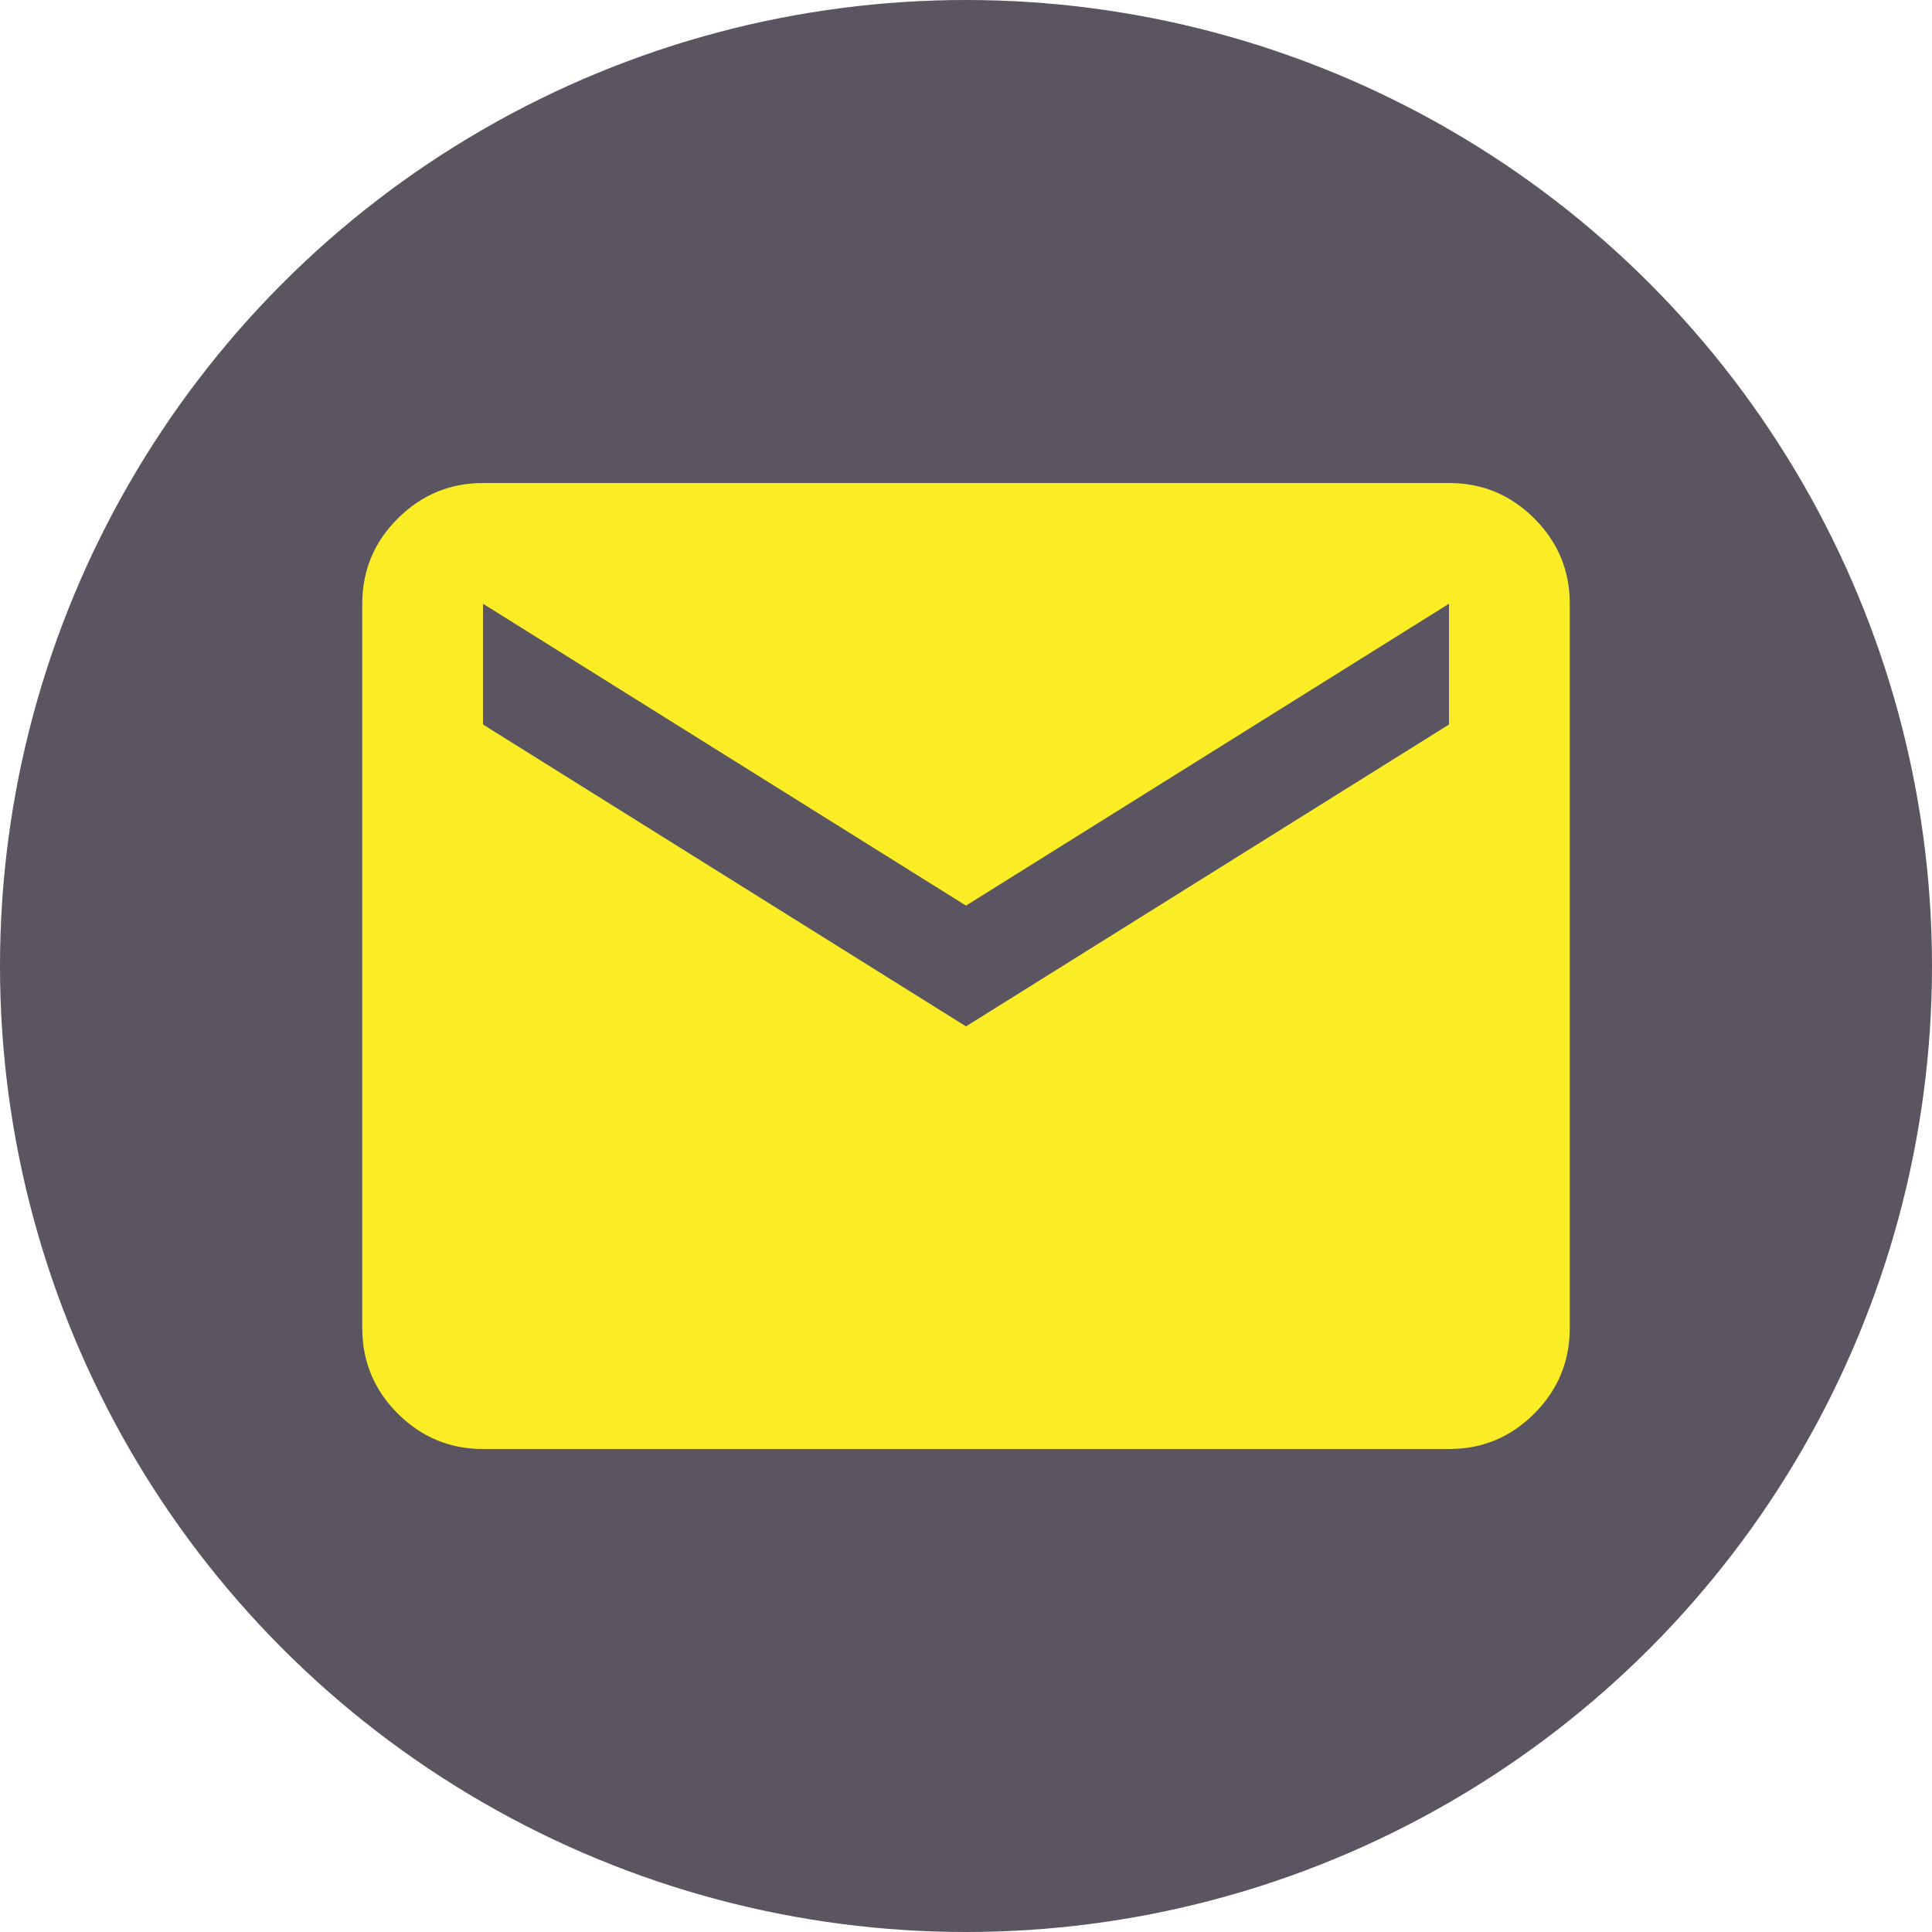
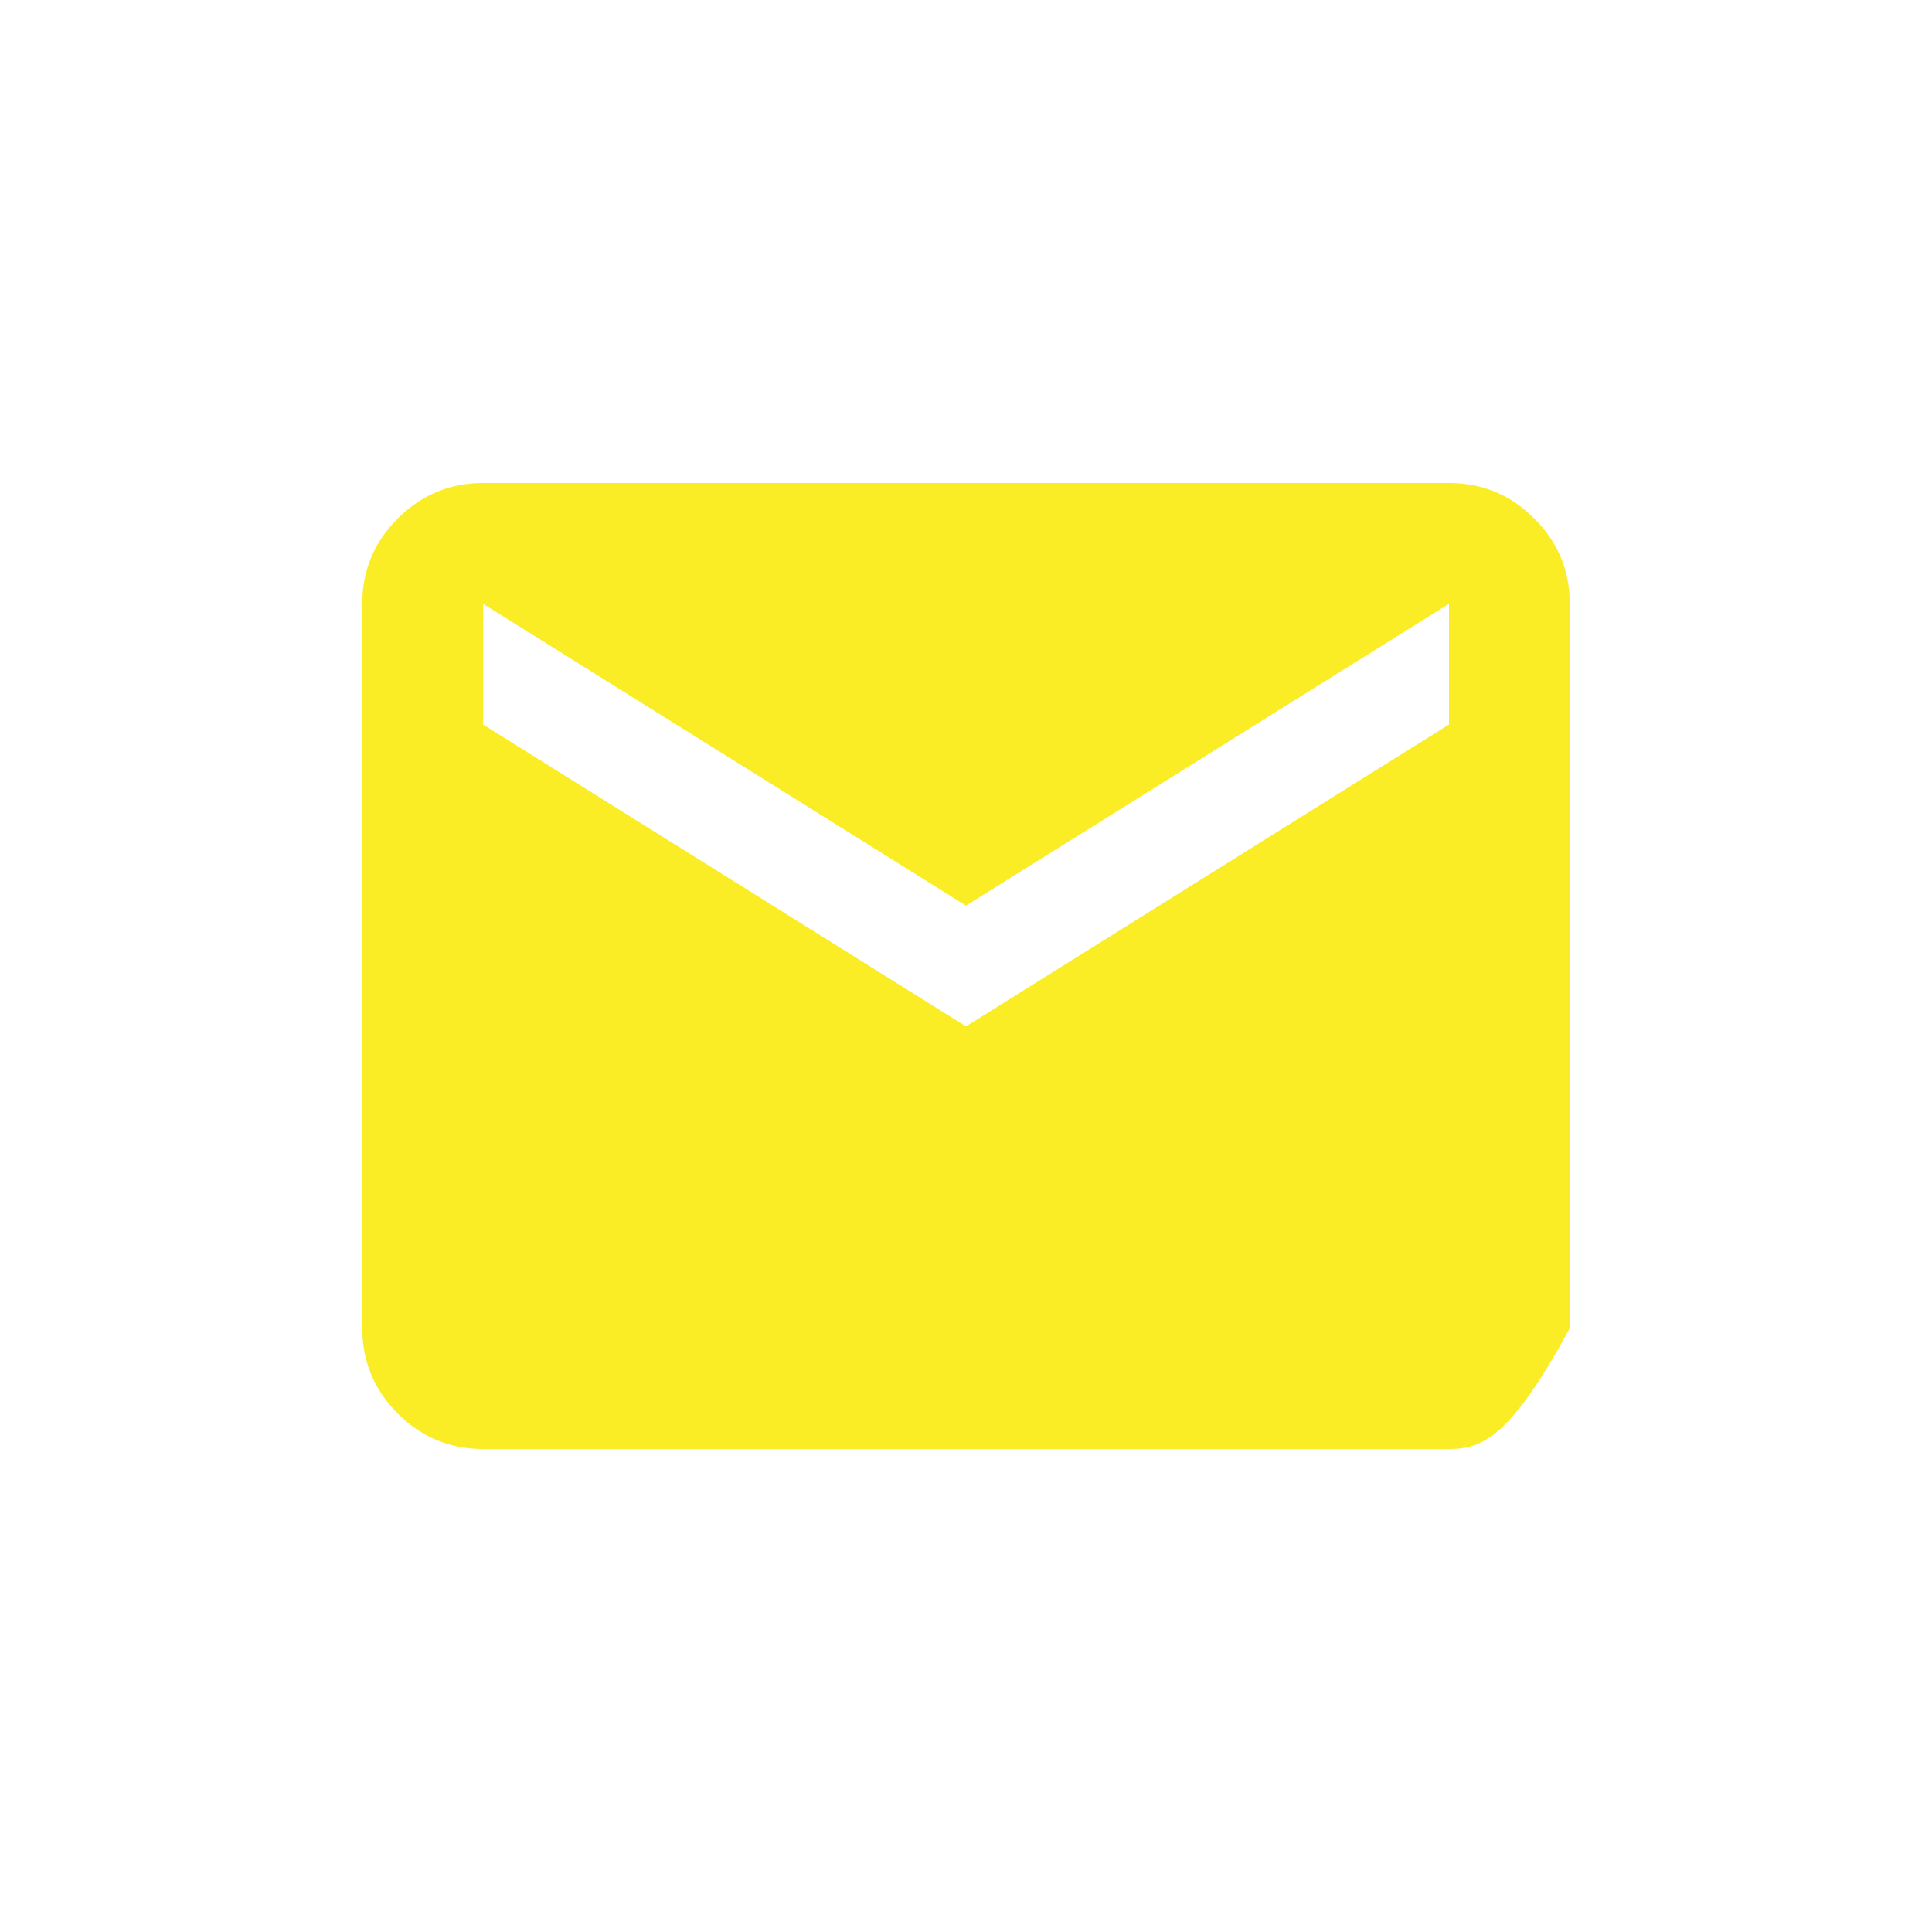
<svg xmlns="http://www.w3.org/2000/svg" width="32" height="32" viewBox="0 0 32 32" fill="none">
-   <circle cx="16" cy="16" r="16" fill="#5A5560" />
-   <path d="M8 24C7.45 24 6.979 23.804 6.588 23.413C6.197 23.022 6.001 22.551 6 22V10C6 9.45 6.196 8.979 6.588 8.588C6.98 8.197 7.451 8.001 8 8H24C24.55 8 25.021 8.196 25.413 8.588C25.805 8.98 26.001 9.451 26 10V22C26 22.55 25.804 23.021 25.413 23.413C25.022 23.805 24.551 24.001 24 24H8ZM16 17L24 12V10L16 15L8 10V12L16 17Z" fill="#FAED26" />
+   <path d="M8 24C7.45 24 6.979 23.804 6.588 23.413C6.197 23.022 6.001 22.551 6 22V10C6 9.45 6.196 8.979 6.588 8.588C6.98 8.197 7.451 8.001 8 8H24C24.55 8 25.021 8.196 25.413 8.588C25.805 8.98 26.001 9.451 26 10V22C25.022 23.805 24.551 24.001 24 24H8ZM16 17L24 12V10L16 15L8 10V12L16 17Z" fill="#FAED26" />
</svg>